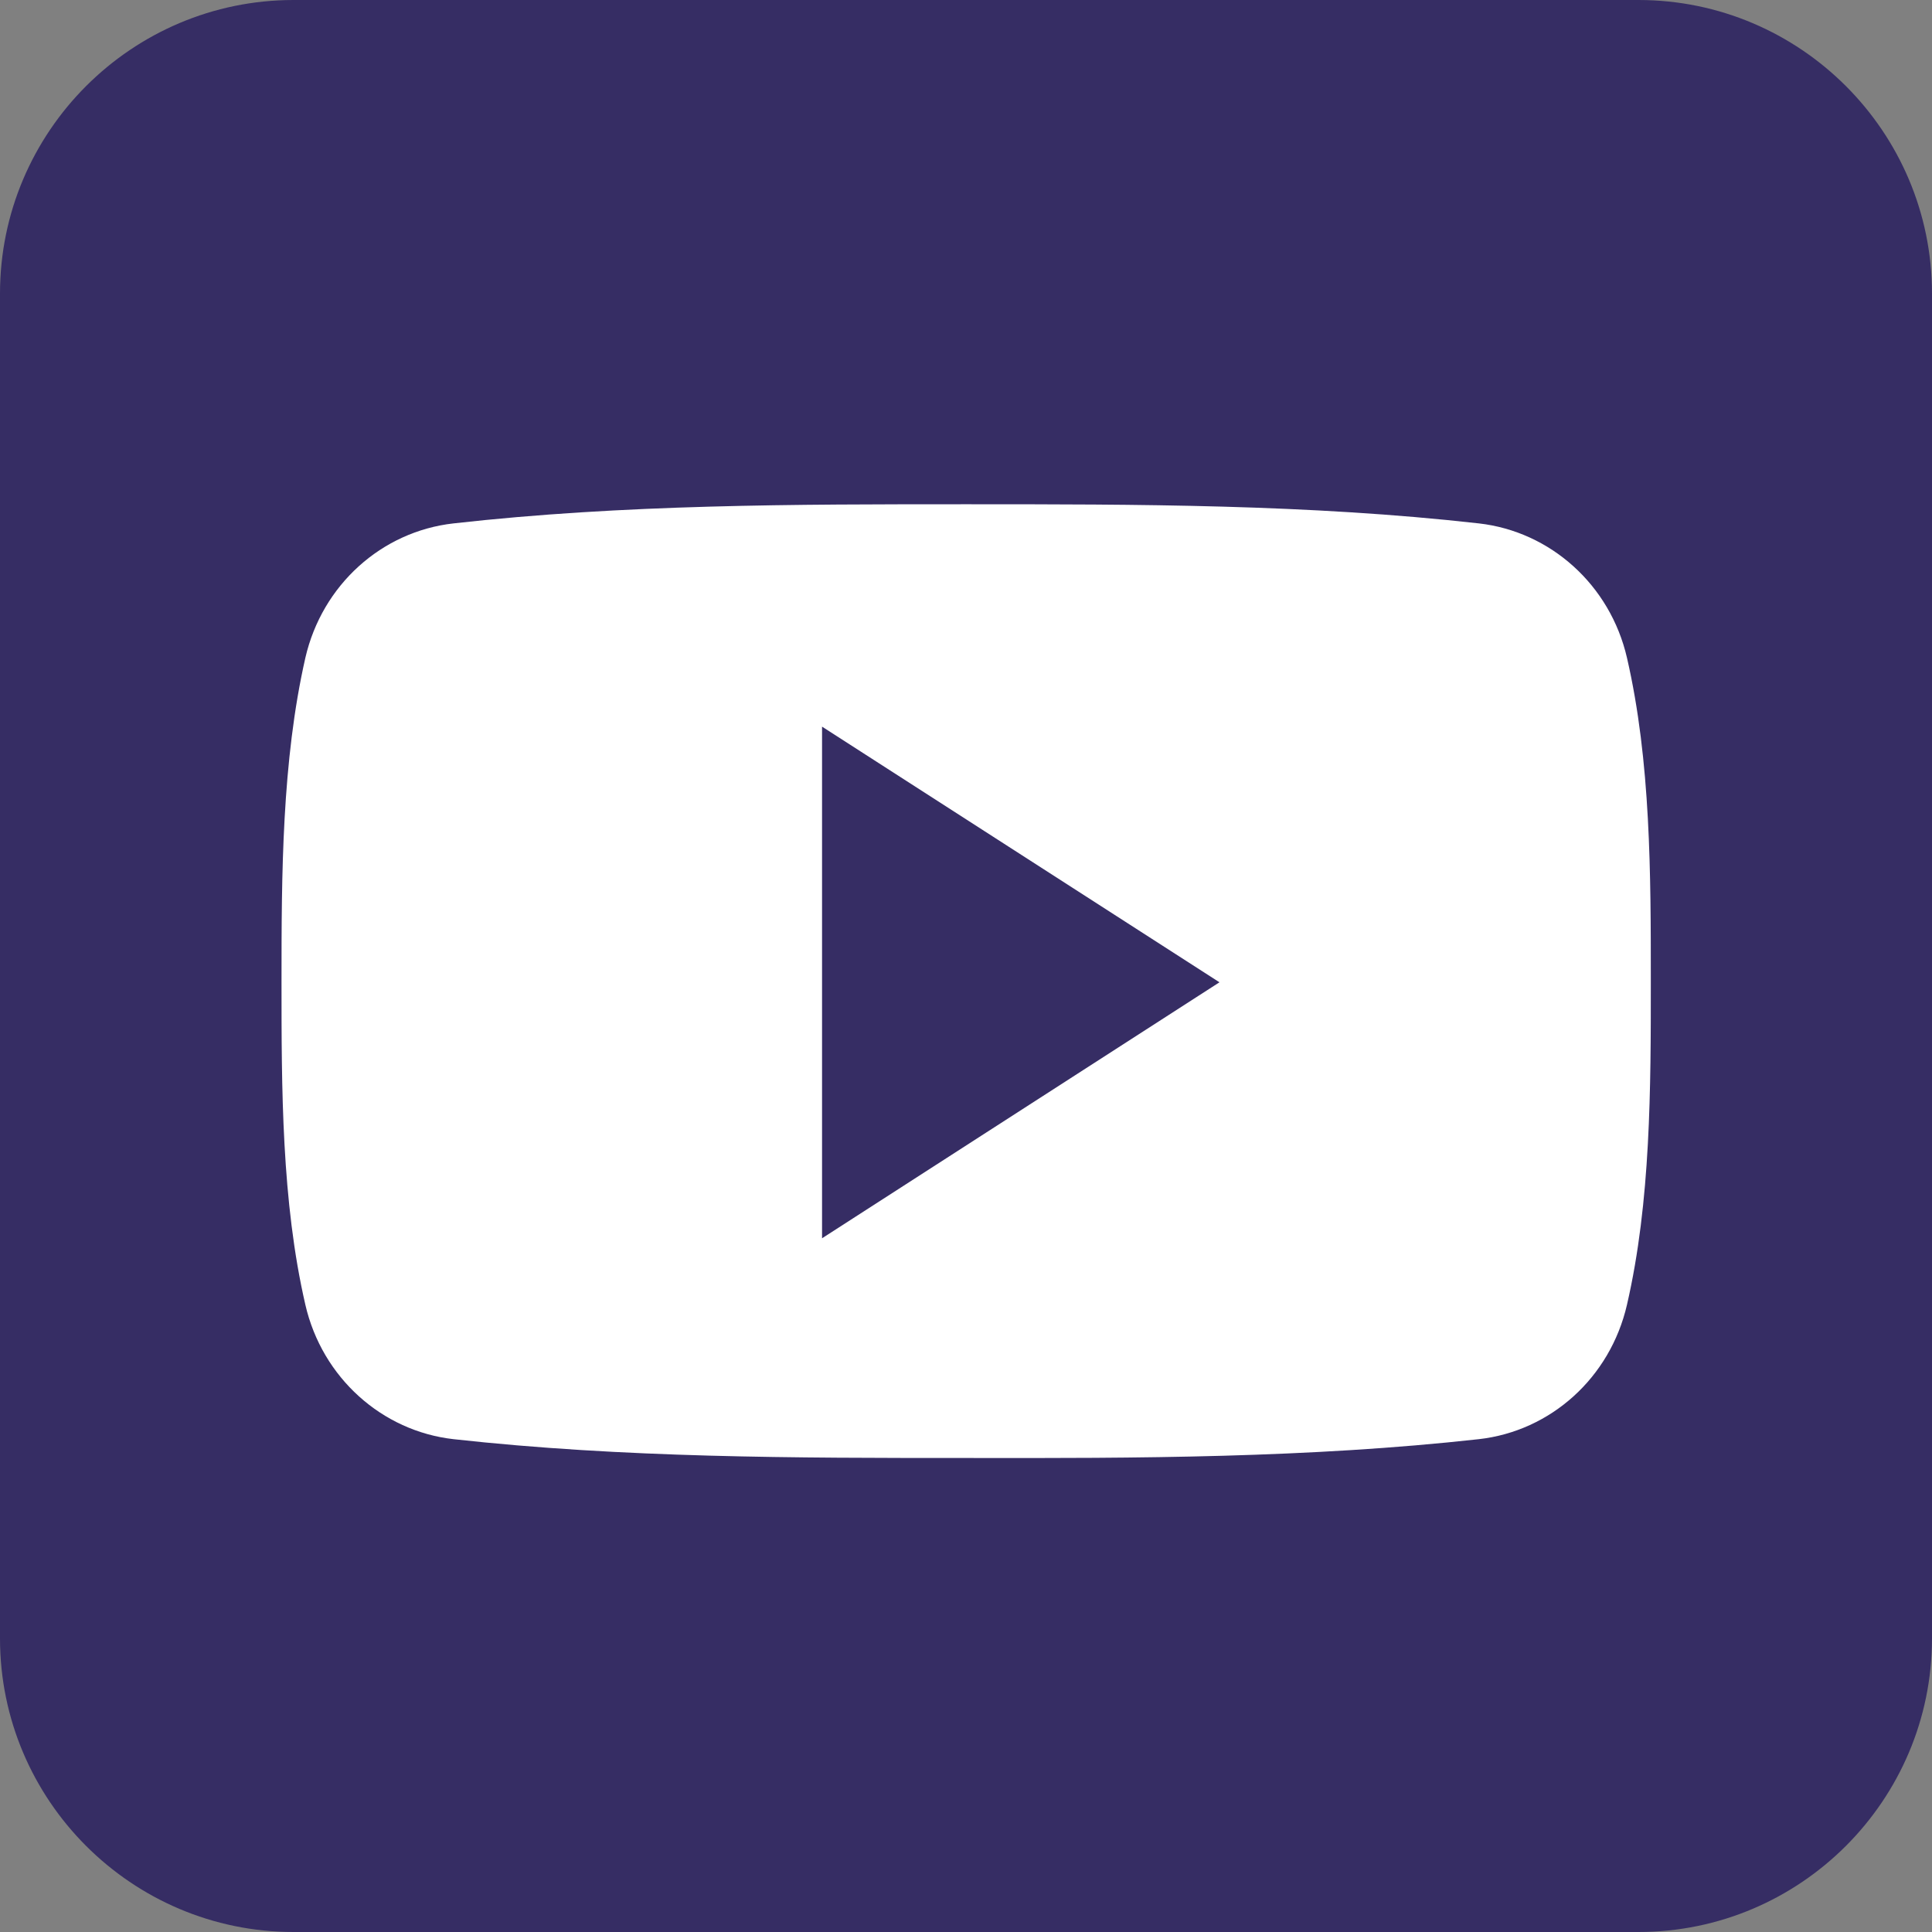
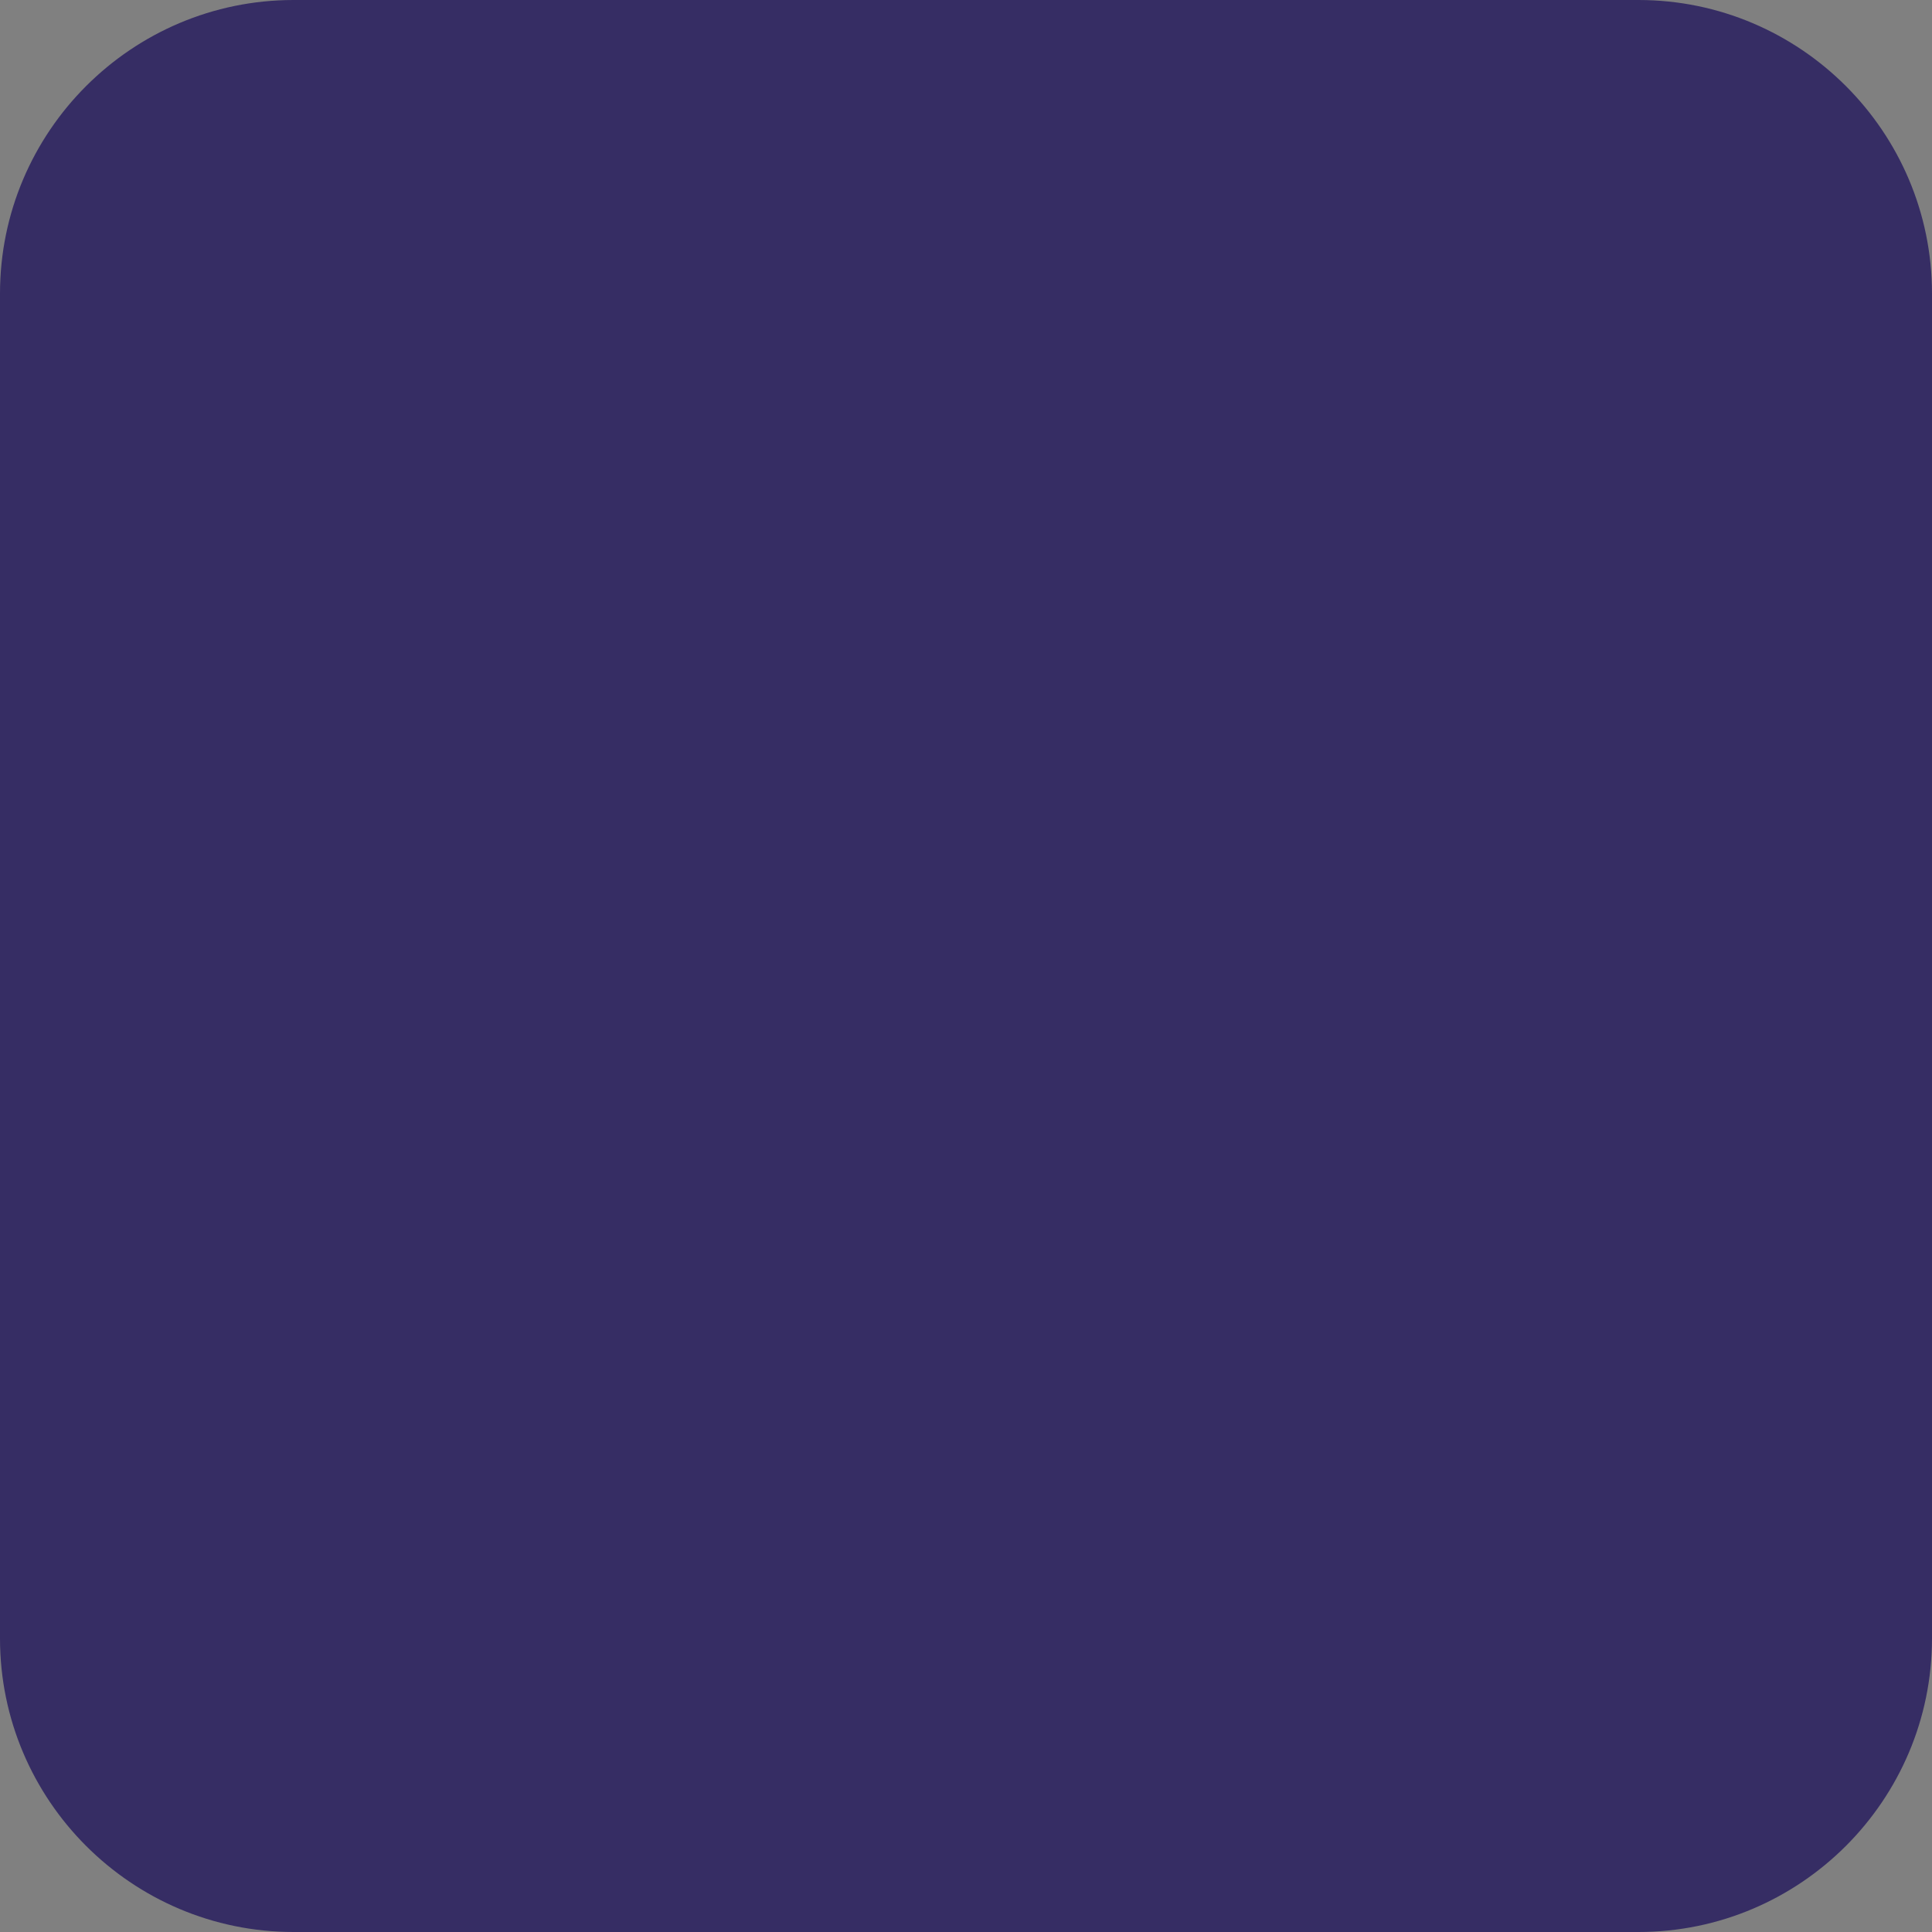
<svg xmlns="http://www.w3.org/2000/svg" fill="#000000" height="575.1" preserveAspectRatio="xMidYMid meet" version="1" viewBox="132.2 9.0 575.1 575.1" width="575.1" zoomAndPan="magnify">
  <rect x="132.2" y="9.0" width="575.1" height="575.1" fill="#808080" stroke="none" />
  <g id="change1_1">
    <path d="M707.3,496.7c0,48.2-39.2,87.4-87.4,87.4H219.6c-48.2,0-87.4-39.2-87.4-87.4V96.4 c0-48.2,39.2-87.4,87.4-87.4h400.3c48.2,0,87.4,39.2,87.4,87.4L707.3,496.7L707.3,496.7z" fill="#362d64" />
  </g>
  <g>
    <g id="change2_1">
-       <path d="M623.6,301.1c0,31.8,0,65.5-7.1,96.3c-5,21.7-22.7,37.6-44.1,40c-50.5,5.6-101.7,5.7-152.6,5.6 c-51,0-102,0-152.6-5.6c-21.3-2.4-39.1-18.3-44.1-40c-7.1-30.8-7.1-64.5-7.1-96.3s0.1-65.5,7.1-96.3c5-21.7,22.7-37.6,44.1-40 c50.6-5.7,101.7-5.7,152.6-5.7s102,0,152.6,5.7c21.3,2.4,39.1,18.3,44.1,40C623.6,235.6,623.6,269.3,623.6,301.1z" fill="#ffffff" />
-     </g>
+       </g>
    <g id="change1_2">
      <path d="M376.9 225.3L376.9 377.6 495.2 301.4z" fill="#362d64" />
    </g>
  </g>
</svg>